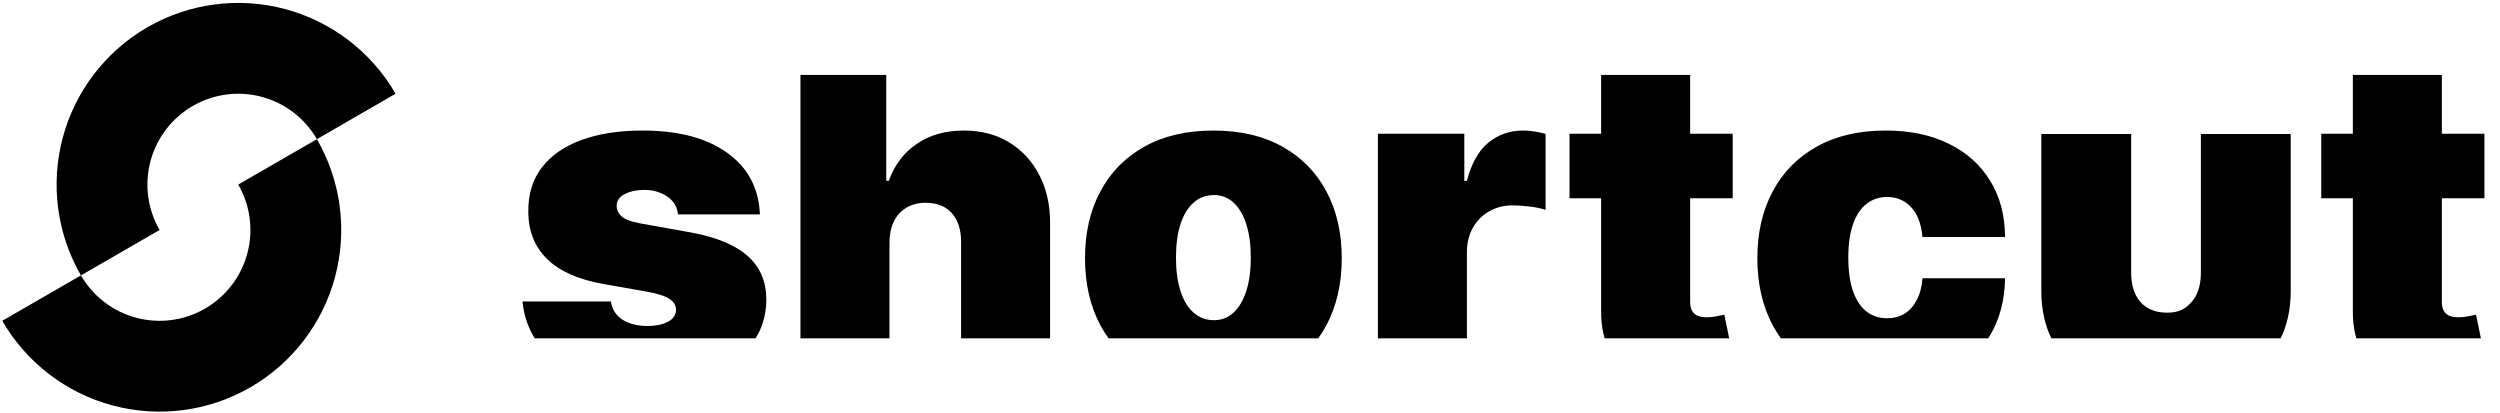
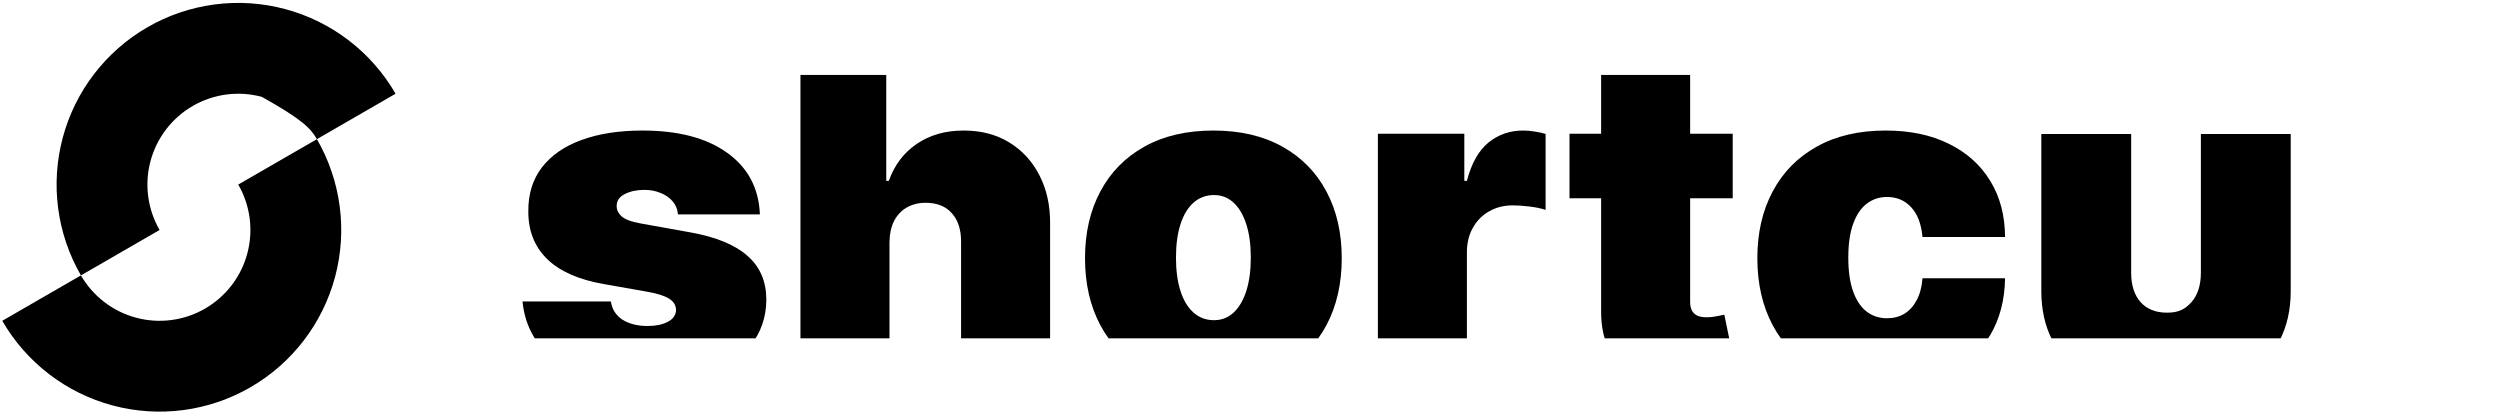
<svg xmlns="http://www.w3.org/2000/svg" width="1101" height="182" viewBox="0 0 1101 182" fill="#51b800">
-   <path d="M174.205 41.282C168.952 32.184 161.959 24.209 153.624 17.814C145.289 11.418 135.776 6.727 125.629 4.008C115.481 1.289 104.897 0.595 94.481 1.966C84.065 3.338 74.021 6.747 64.923 12C55.825 17.253 47.85 24.246 41.455 32.581C35.059 40.916 30.368 50.429 27.649 60.577C24.93 70.724 24.236 81.308 25.608 91.724C26.979 102.14 30.388 112.184 35.641 121.282L70.282 101.282C67.656 96.733 65.951 91.711 65.265 86.503C64.58 81.295 64.927 76.003 66.286 70.929C67.646 65.855 69.991 61.099 73.189 56.932C76.387 52.764 80.374 49.267 84.923 46.641C89.472 44.015 94.494 42.31 99.702 41.624C104.91 40.939 110.202 41.285 115.276 42.645C120.35 44.005 125.106 46.35 129.274 49.548C133.441 52.746 136.938 56.733 139.564 61.282L174.205 41.282Z" fill="51b800" />
+   <path d="M174.205 41.282C168.952 32.184 161.959 24.209 153.624 17.814C145.289 11.418 135.776 6.727 125.629 4.008C115.481 1.289 104.897 0.595 94.481 1.966C84.065 3.338 74.021 6.747 64.923 12C55.825 17.253 47.85 24.246 41.455 32.581C35.059 40.916 30.368 50.429 27.649 60.577C24.93 70.724 24.236 81.308 25.608 91.724C26.979 102.14 30.388 112.184 35.641 121.282L70.282 101.282C67.656 96.733 65.951 91.711 65.265 86.503C64.58 81.295 64.927 76.003 66.286 70.929C67.646 65.855 69.991 61.099 73.189 56.932C76.387 52.764 80.374 49.267 84.923 46.641C89.472 44.015 94.494 42.31 99.702 41.624C104.91 40.939 110.202 41.285 115.276 42.645C133.441 52.746 136.938 56.733 139.564 61.282L174.205 41.282Z" fill="51b800" />
  <path d="M1 141.282C6.253 150.38 13.246 158.355 21.581 164.75C29.916 171.146 39.429 175.837 49.577 178.556C59.724 181.275 70.308 181.969 80.724 180.598C91.14 179.226 101.184 175.817 110.282 170.564C119.38 165.311 127.355 158.318 133.75 149.983C140.146 141.648 144.837 132.135 147.556 121.988C150.275 111.84 150.969 101.256 149.598 90.84C148.226 80.424 144.817 70.38 139.564 61.282L104.923 81.282C107.549 85.831 109.254 90.853 109.94 96.061C110.625 101.269 110.279 106.561 108.919 111.635C107.56 116.709 105.214 121.465 102.016 125.632C98.818 129.8 94.831 133.297 90.282 135.923C85.733 138.549 80.711 140.254 75.503 140.94C70.295 141.625 65.003 141.279 59.929 139.919C54.855 138.56 50.099 136.214 45.932 133.016C41.764 129.818 38.267 125.831 35.641 121.282L1 141.282Z" fill="51b800" />
  <g clip-path="url(#clip0_775_6749)">
    <path d="M334.659 94.42H298.58C298.39 92.195 297.609 90.277 296.236 88.668C294.863 87.058 293.087 85.827 290.909 84.974C288.778 84.075 286.411 83.625 283.807 83.625C280.445 83.625 277.557 84.24 275.142 85.472C272.727 86.703 271.544 88.454 271.591 90.727C271.544 92.337 272.23 93.829 273.651 95.202C275.118 96.575 277.936 97.64 282.102 98.398L304.261 102.375C315.436 104.411 323.745 107.844 329.19 112.673C334.683 117.455 337.453 123.871 337.5 131.92C337.453 139.686 335.133 146.433 330.54 152.162C325.994 157.844 319.768 162.247 311.861 165.372C304.001 168.45 295.028 169.989 284.943 169.989C268.277 169.989 255.232 166.58 245.81 159.761C236.435 152.943 231.203 143.947 230.114 132.773H269.034C269.555 136.229 271.259 138.904 274.148 140.798C277.083 142.645 280.777 143.568 285.227 143.568C288.826 143.568 291.785 142.953 294.105 141.722C296.473 140.49 297.68 138.739 297.727 136.466C297.68 134.383 296.638 132.725 294.602 131.494C292.614 130.263 289.489 129.269 285.227 128.511L265.909 125.102C254.782 123.161 246.449 119.468 240.909 114.023C235.369 108.578 232.623 101.57 232.67 93C232.623 85.424 234.612 79.008 238.636 73.753C242.708 68.45 248.509 64.425 256.037 61.679C263.613 58.885 272.585 57.489 282.955 57.489C298.722 57.489 311.151 60.756 320.241 67.29C329.38 73.824 334.186 82.867 334.659 94.42Z" fill="51b800" />
    <path d="M391.726 106.636V168H352.521V22.545H390.305V79.648H391.442C393.904 72.688 398 67.266 403.729 63.383C409.458 59.454 416.347 57.489 424.396 57.489C432.114 57.489 438.814 59.24 444.496 62.744C450.225 66.248 454.652 71.078 457.777 77.233C460.949 83.388 462.512 90.443 462.464 98.398V168H423.26V106.636C423.307 101.239 421.958 97.001 419.212 93.923C416.513 90.846 412.654 89.307 407.635 89.307C404.463 89.307 401.669 90.017 399.254 91.438C396.887 92.811 395.04 94.799 393.714 97.403C392.436 99.96 391.773 103.038 391.726 106.636Z" fill="51b800" />
    <path d="M534.375 169.989C522.538 169.989 512.405 167.645 503.977 162.957C495.549 158.223 489.086 151.641 484.588 143.213C480.09 134.738 477.841 124.913 477.841 113.739C477.841 102.564 480.09 92.763 484.588 84.335C489.086 75.86 495.549 69.278 503.977 64.591C512.405 59.856 522.538 57.489 534.375 57.489C546.212 57.489 556.345 59.856 564.773 64.591C573.201 69.278 579.664 75.86 584.162 84.335C588.66 92.763 590.909 102.564 590.909 113.739C590.909 124.913 588.66 134.738 584.162 143.213C579.664 151.641 573.201 158.223 564.773 162.957C556.345 167.645 546.212 169.989 534.375 169.989ZM534.659 141.011C537.974 141.011 540.838 139.899 543.253 137.673C545.668 135.448 547.538 132.276 548.864 128.156C550.189 124.037 550.852 119.136 550.852 113.455C550.852 107.725 550.189 102.825 548.864 98.753C547.538 94.633 545.668 91.461 543.253 89.236C540.838 87.01 537.974 85.898 534.659 85.898C531.155 85.898 528.149 87.01 525.639 89.236C523.13 91.461 521.212 94.633 519.886 98.753C518.561 102.825 517.898 107.725 517.898 113.455C517.898 119.136 518.561 124.037 519.886 128.156C521.212 132.276 523.13 135.448 525.639 137.673C528.149 139.899 531.155 141.011 534.659 141.011Z" fill="51b800" />
    <path d="M606.818 168V58.909H644.886V79.648H646.023C648.011 71.977 651.16 66.366 655.469 62.815C659.825 59.264 664.915 57.489 670.739 57.489C672.443 57.489 674.124 57.631 675.781 57.915C677.486 58.151 679.119 58.507 680.682 58.98V92.432C678.741 91.769 676.349 91.272 673.509 90.94C670.668 90.609 668.229 90.443 666.193 90.443C662.358 90.443 658.902 91.319 655.824 93.071C652.794 94.775 650.402 97.19 648.651 100.315C646.899 103.393 646.023 107.015 646.023 111.182V168H606.818Z" fill="51b800" />
    <path d="M763.086 58.909V87.318H691.211V58.909H763.086ZM705.131 32.773H744.336V132.915C744.336 134.43 744.596 135.708 745.117 136.75C745.638 137.744 746.443 138.502 747.532 139.023C748.621 139.496 750.018 139.733 751.722 139.733C752.906 139.733 754.279 139.591 755.842 139.307C757.451 139.023 758.635 138.786 759.393 138.597L765.075 166.153C763.323 166.674 760.813 167.313 757.546 168.071C754.327 168.829 750.491 169.326 746.041 169.562C737.044 170.036 729.492 169.113 723.384 166.793C717.276 164.425 712.683 160.708 709.606 155.642C706.528 150.576 705.037 144.231 705.131 136.608V32.773Z" fill="51b800" />
    <path d="M830.469 169.989C818.632 169.989 808.499 167.645 800.071 162.957C791.643 158.223 785.18 151.641 780.682 143.213C776.184 134.738 773.935 124.913 773.935 113.739C773.935 102.564 776.184 92.763 780.682 84.335C785.18 75.86 791.643 69.278 800.071 64.591C808.499 59.856 818.632 57.489 830.469 57.489C841.17 57.489 850.426 59.43 858.239 63.312C866.098 67.148 872.183 72.593 876.492 79.648C880.8 86.655 882.978 94.894 883.026 104.364H846.662C846.141 98.634 844.484 94.278 841.69 91.295C838.944 88.265 835.393 86.75 831.037 86.75C827.628 86.75 824.645 87.744 822.088 89.733C819.531 91.674 817.543 94.633 816.122 98.611C814.702 102.541 813.992 107.489 813.992 113.455C813.992 119.42 814.702 124.392 816.122 128.369C817.543 132.299 819.531 135.258 822.088 137.247C824.645 139.188 827.628 140.159 831.037 140.159C833.925 140.159 836.482 139.496 838.707 138.17C840.933 136.797 842.732 134.809 844.105 132.205C845.526 129.553 846.378 126.333 846.662 122.545H883.026C882.884 132.157 880.682 140.538 876.42 147.687C872.159 154.79 866.122 160.282 858.31 164.165C850.545 168.047 841.264 169.989 830.469 169.989Z" fill="51b800" />
-     <path d="M1094.14 58.909V87.318H1022.27V58.909H1094.14ZM1036.19 32.773H1075.39V132.915C1075.39 134.43 1075.65 135.708 1076.17 136.75C1076.69 137.744 1077.5 138.502 1078.59 139.023C1079.68 139.496 1081.07 139.733 1082.78 139.733C1083.96 139.733 1085.33 139.591 1086.9 139.307C1088.51 139.023 1089.69 138.786 1090.45 138.597L1096.13 166.153C1094.38 166.674 1091.87 167.313 1088.6 168.071C1085.38 168.829 1081.55 169.326 1077.1 169.562C1068.1 170.036 1060.55 169.113 1054.44 166.793C1048.33 164.425 1043.74 160.708 1040.66 155.642C1037.58 150.576 1036.09 144.231 1036.19 136.608V32.773Z" fill="51b800" />
    <path d="M917.206 164.256C922.987 167.759 929.725 169.511 937.418 169.511C943.716 169.511 951.5 169.591 953.554 169.591C955.572 169.591 964.114 169.511 970.412 169.511C978.105 169.511 984.842 167.76 990.624 164.256C996.358 160.752 1000.83 155.922 1004.03 149.767C1007.18 143.612 1008.78 136.557 1008.83 128.602V59H969.265V120.364C969.217 125.761 967.831 129.999 965.108 133.077C962.336 136.154 959.475 137.693 954.505 137.693H954.333C949.364 137.693 945.493 136.154 942.722 133.077C939.998 129.999 938.613 125.761 938.565 120.364V59H899V128.602C899.048 136.557 900.649 143.612 903.802 149.767C907.004 155.922 911.472 160.752 917.206 164.256Z" fill="51b800" />
  </g>
  <defs>
    <clipPath id="clip0_775_6749">
      <rect width="876" height="116" fill="white" transform="translate(225 33)" />
    </clipPath>
  </defs>
</svg>